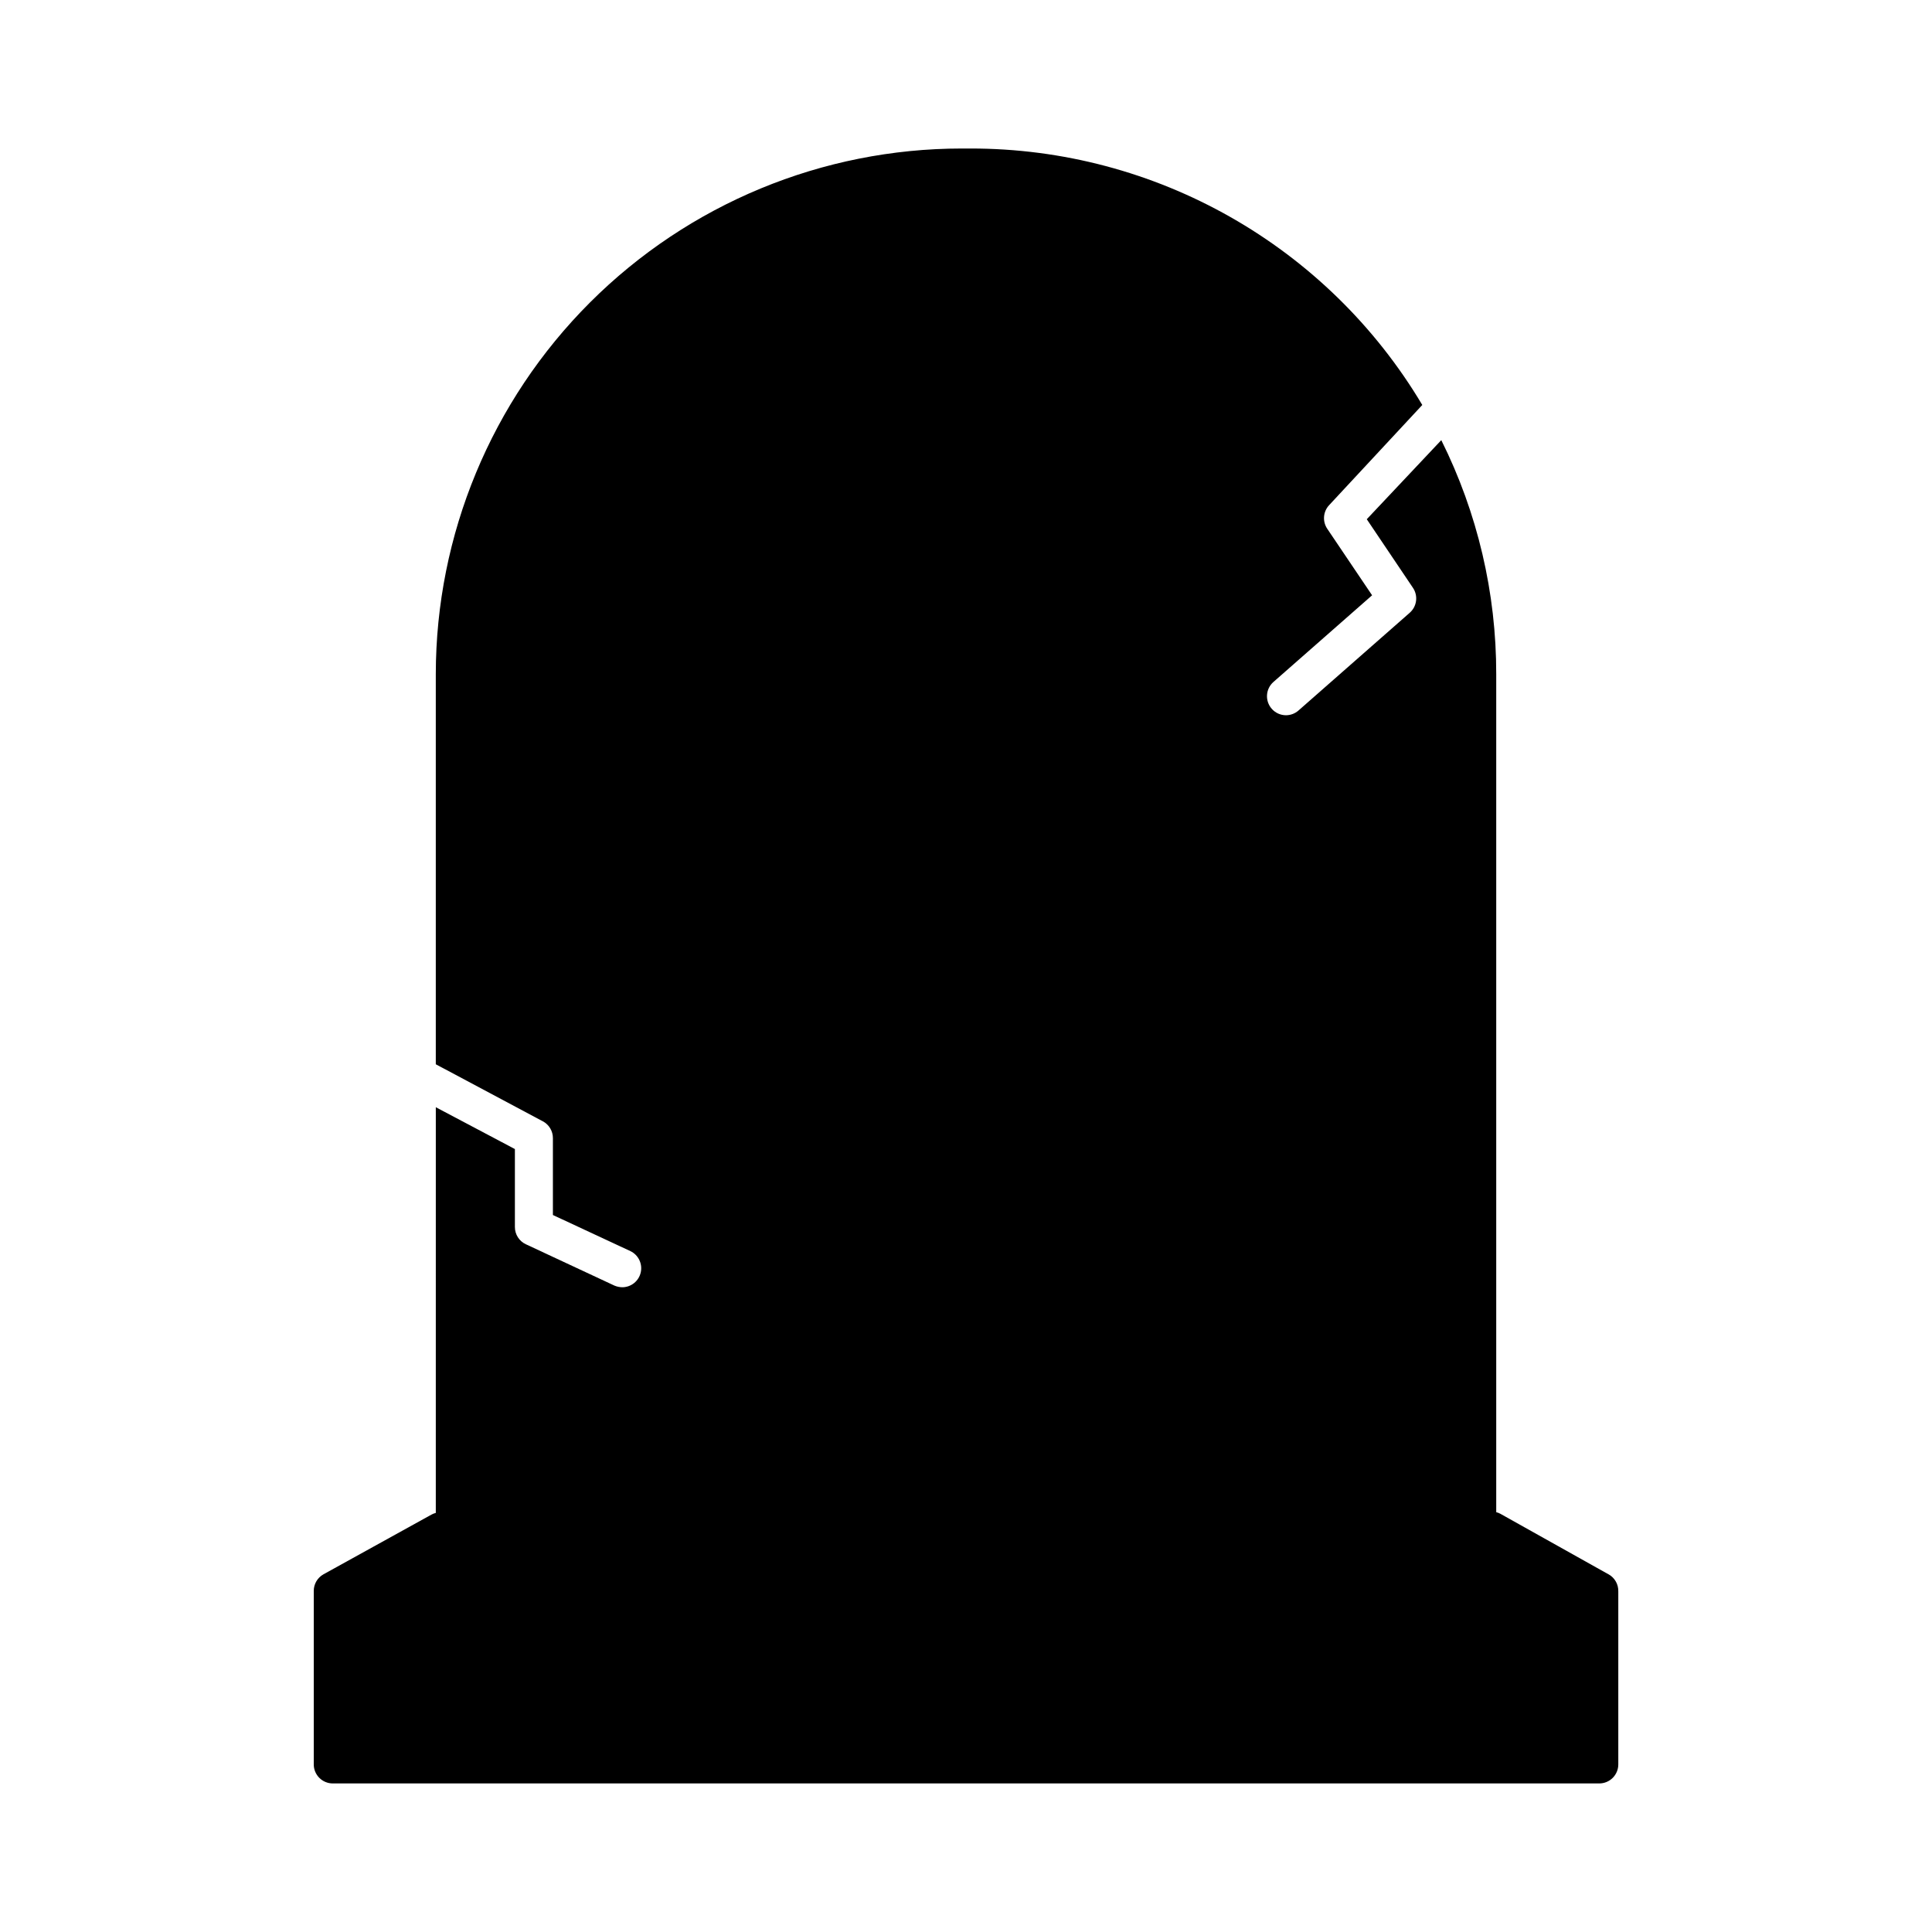
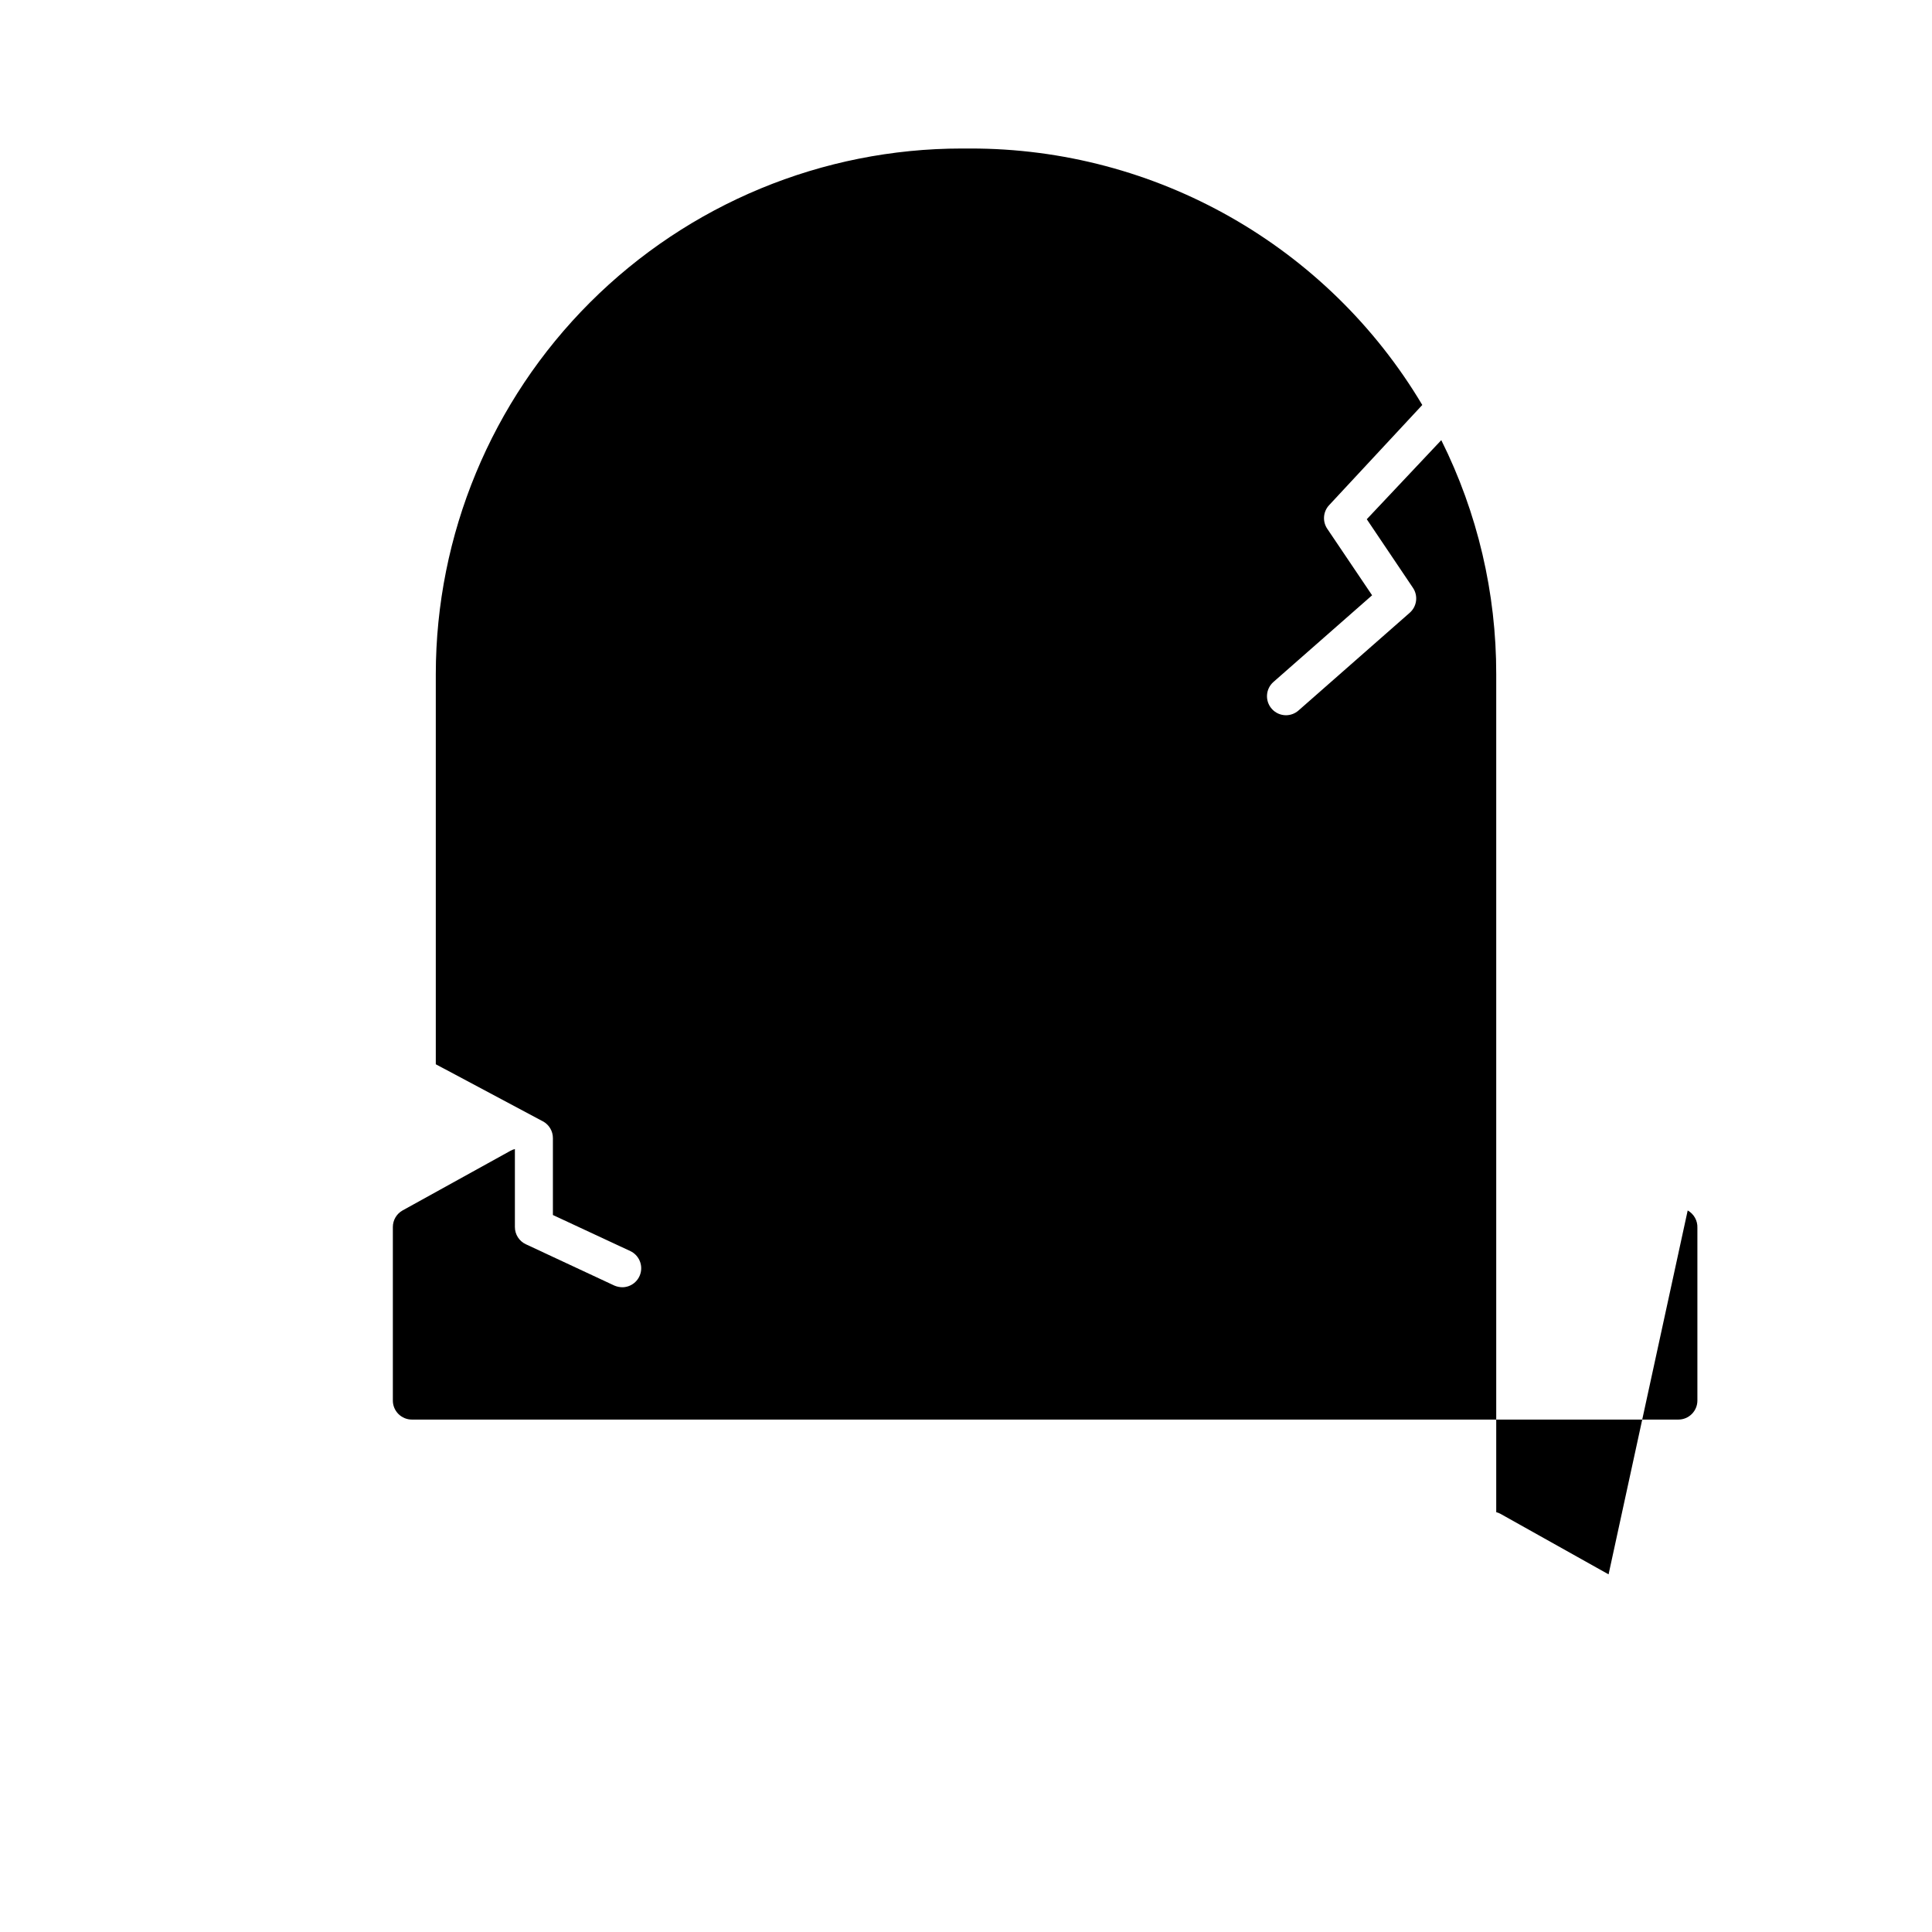
<svg xmlns="http://www.w3.org/2000/svg" fill="#000000" width="800px" height="800px" version="1.1" viewBox="144 144 512 512">
-   <path d="m570.29 561.22-28.617-16.02v-0.004c-0.363-0.203-0.754-0.355-1.156-0.453v-222.08c0.027-21.523-4.957-42.758-14.562-62.02l-19.746 20.957 12.242 18.188c1.414 2.106 1.047 4.93-0.859 6.602l-29.473 25.895c-0.918 0.812-2.098 1.258-3.324 1.262-1.445-0.004-2.824-0.625-3.777-1.715-1.836-2.086-1.633-5.266 0.453-7.102l26.148-22.973-11.891-17.637c-1.305-1.945-1.098-4.535 0.504-6.246l24.688-26.551c-25.145-42.211-70.676-68.039-119.81-67.965h-2.215c-36.957 0-72.398 14.676-98.539 40.797-26.141 26.121-40.84 61.551-40.867 98.508v103.38l28.363 15.113h0.004c1.652 0.879 2.684 2.609 2.668 4.484v20.352l20.555 9.574c2.102 1.016 3.231 3.344 2.727 5.621-0.504 2.281-2.508 3.914-4.84 3.949-0.746-0.004-1.484-0.156-2.168-0.453l-23.426-10.934v0.004c-1.785-0.828-2.926-2.617-2.922-4.586v-20.656l-20.957-11.082-0.004 107.51c-0.402 0.098-0.793 0.25-1.156 0.453l-28.617 15.82c-1.586 0.891-2.566 2.562-2.57 4.383v45.996c0 1.336 0.531 2.617 1.477 3.562 0.945 0.945 2.227 1.477 3.562 1.477h335.64c1.336 0 2.617-0.531 3.562-1.477 0.945-0.945 1.477-2.227 1.477-3.562v-45.797c0.07-1.887-0.922-3.656-2.57-4.582z" />
+   <path d="m570.29 561.22-28.617-16.02v-0.004c-0.363-0.203-0.754-0.355-1.156-0.453v-222.08c0.027-21.523-4.957-42.758-14.562-62.02l-19.746 20.957 12.242 18.188c1.414 2.106 1.047 4.93-0.859 6.602l-29.473 25.895c-0.918 0.812-2.098 1.258-3.324 1.262-1.445-0.004-2.824-0.625-3.777-1.715-1.836-2.086-1.633-5.266 0.453-7.102l26.148-22.973-11.891-17.637c-1.305-1.945-1.098-4.535 0.504-6.246l24.688-26.551c-25.145-42.211-70.676-68.039-119.81-67.965h-2.215c-36.957 0-72.398 14.676-98.539 40.797-26.141 26.121-40.84 61.551-40.867 98.508v103.38l28.363 15.113h0.004c1.652 0.879 2.684 2.609 2.668 4.484v20.352l20.555 9.574c2.102 1.016 3.231 3.344 2.727 5.621-0.504 2.281-2.508 3.914-4.84 3.949-0.746-0.004-1.484-0.156-2.168-0.453l-23.426-10.934v0.004c-1.785-0.828-2.926-2.617-2.922-4.586v-20.656c-0.402 0.098-0.793 0.25-1.156 0.453l-28.617 15.82c-1.586 0.891-2.566 2.562-2.57 4.383v45.996c0 1.336 0.531 2.617 1.477 3.562 0.945 0.945 2.227 1.477 3.562 1.477h335.64c1.336 0 2.617-0.531 3.562-1.477 0.945-0.945 1.477-2.227 1.477-3.562v-45.797c0.07-1.887-0.922-3.656-2.57-4.582z" />
</svg>